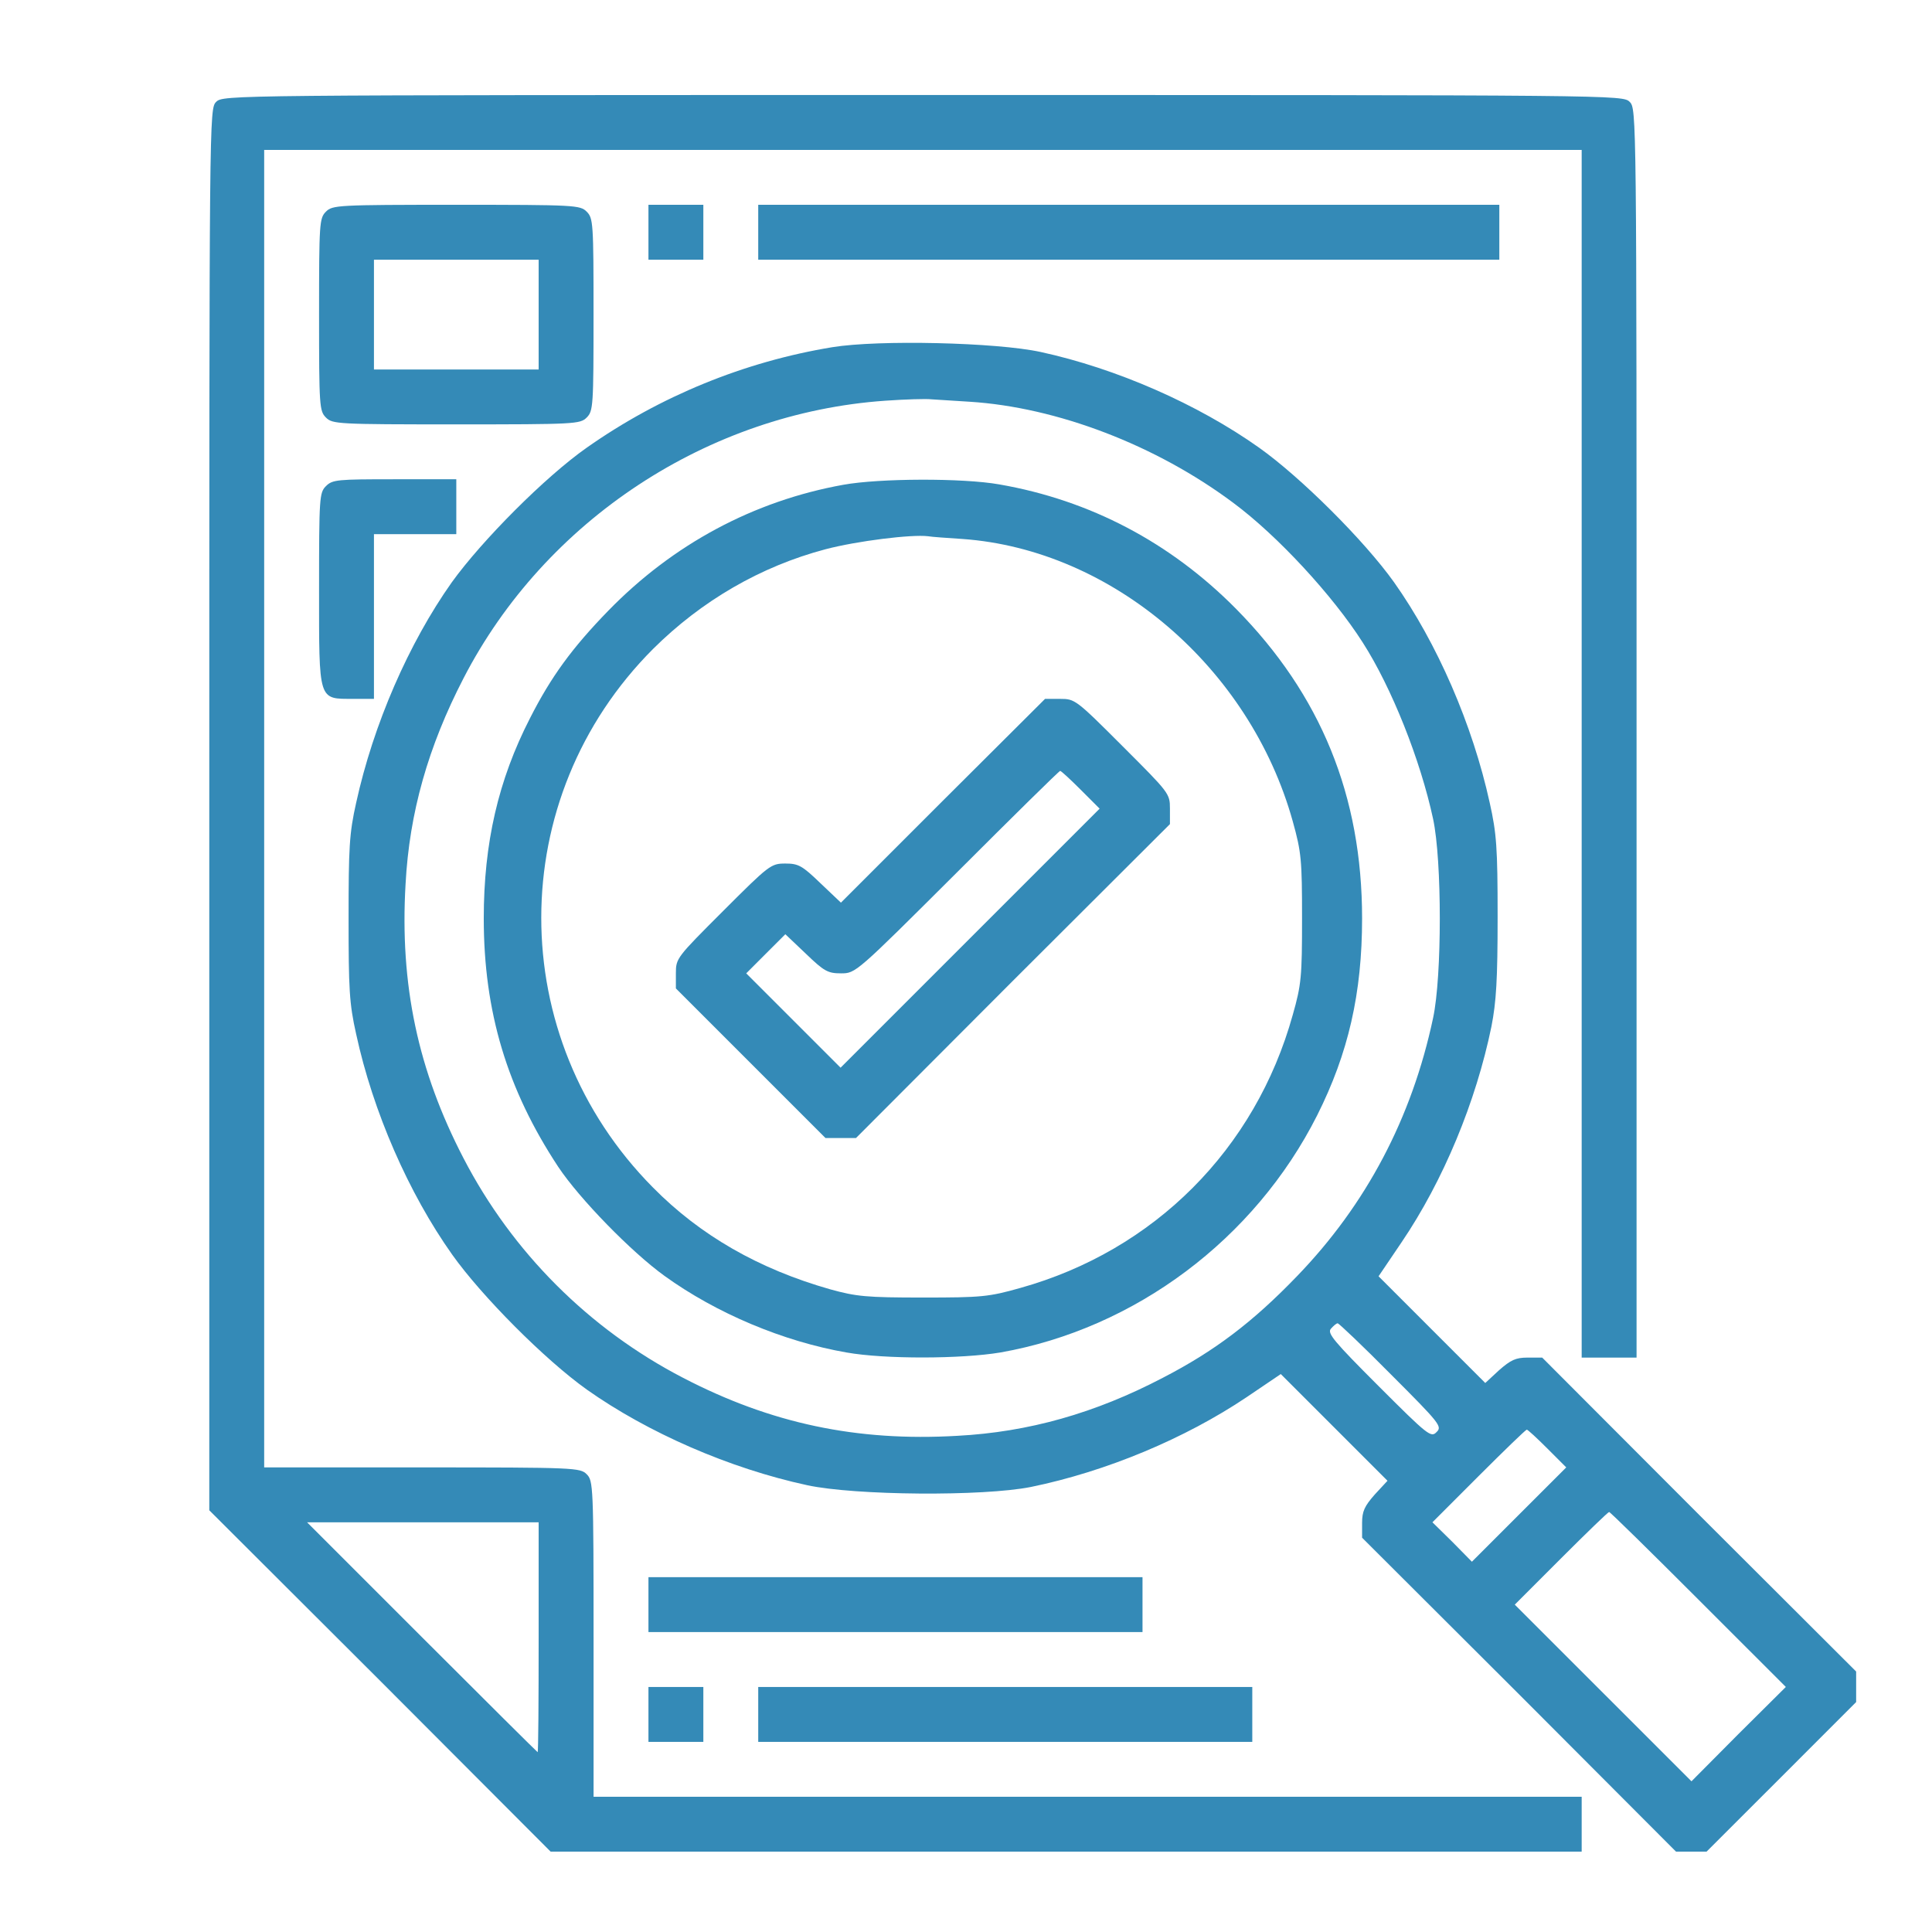
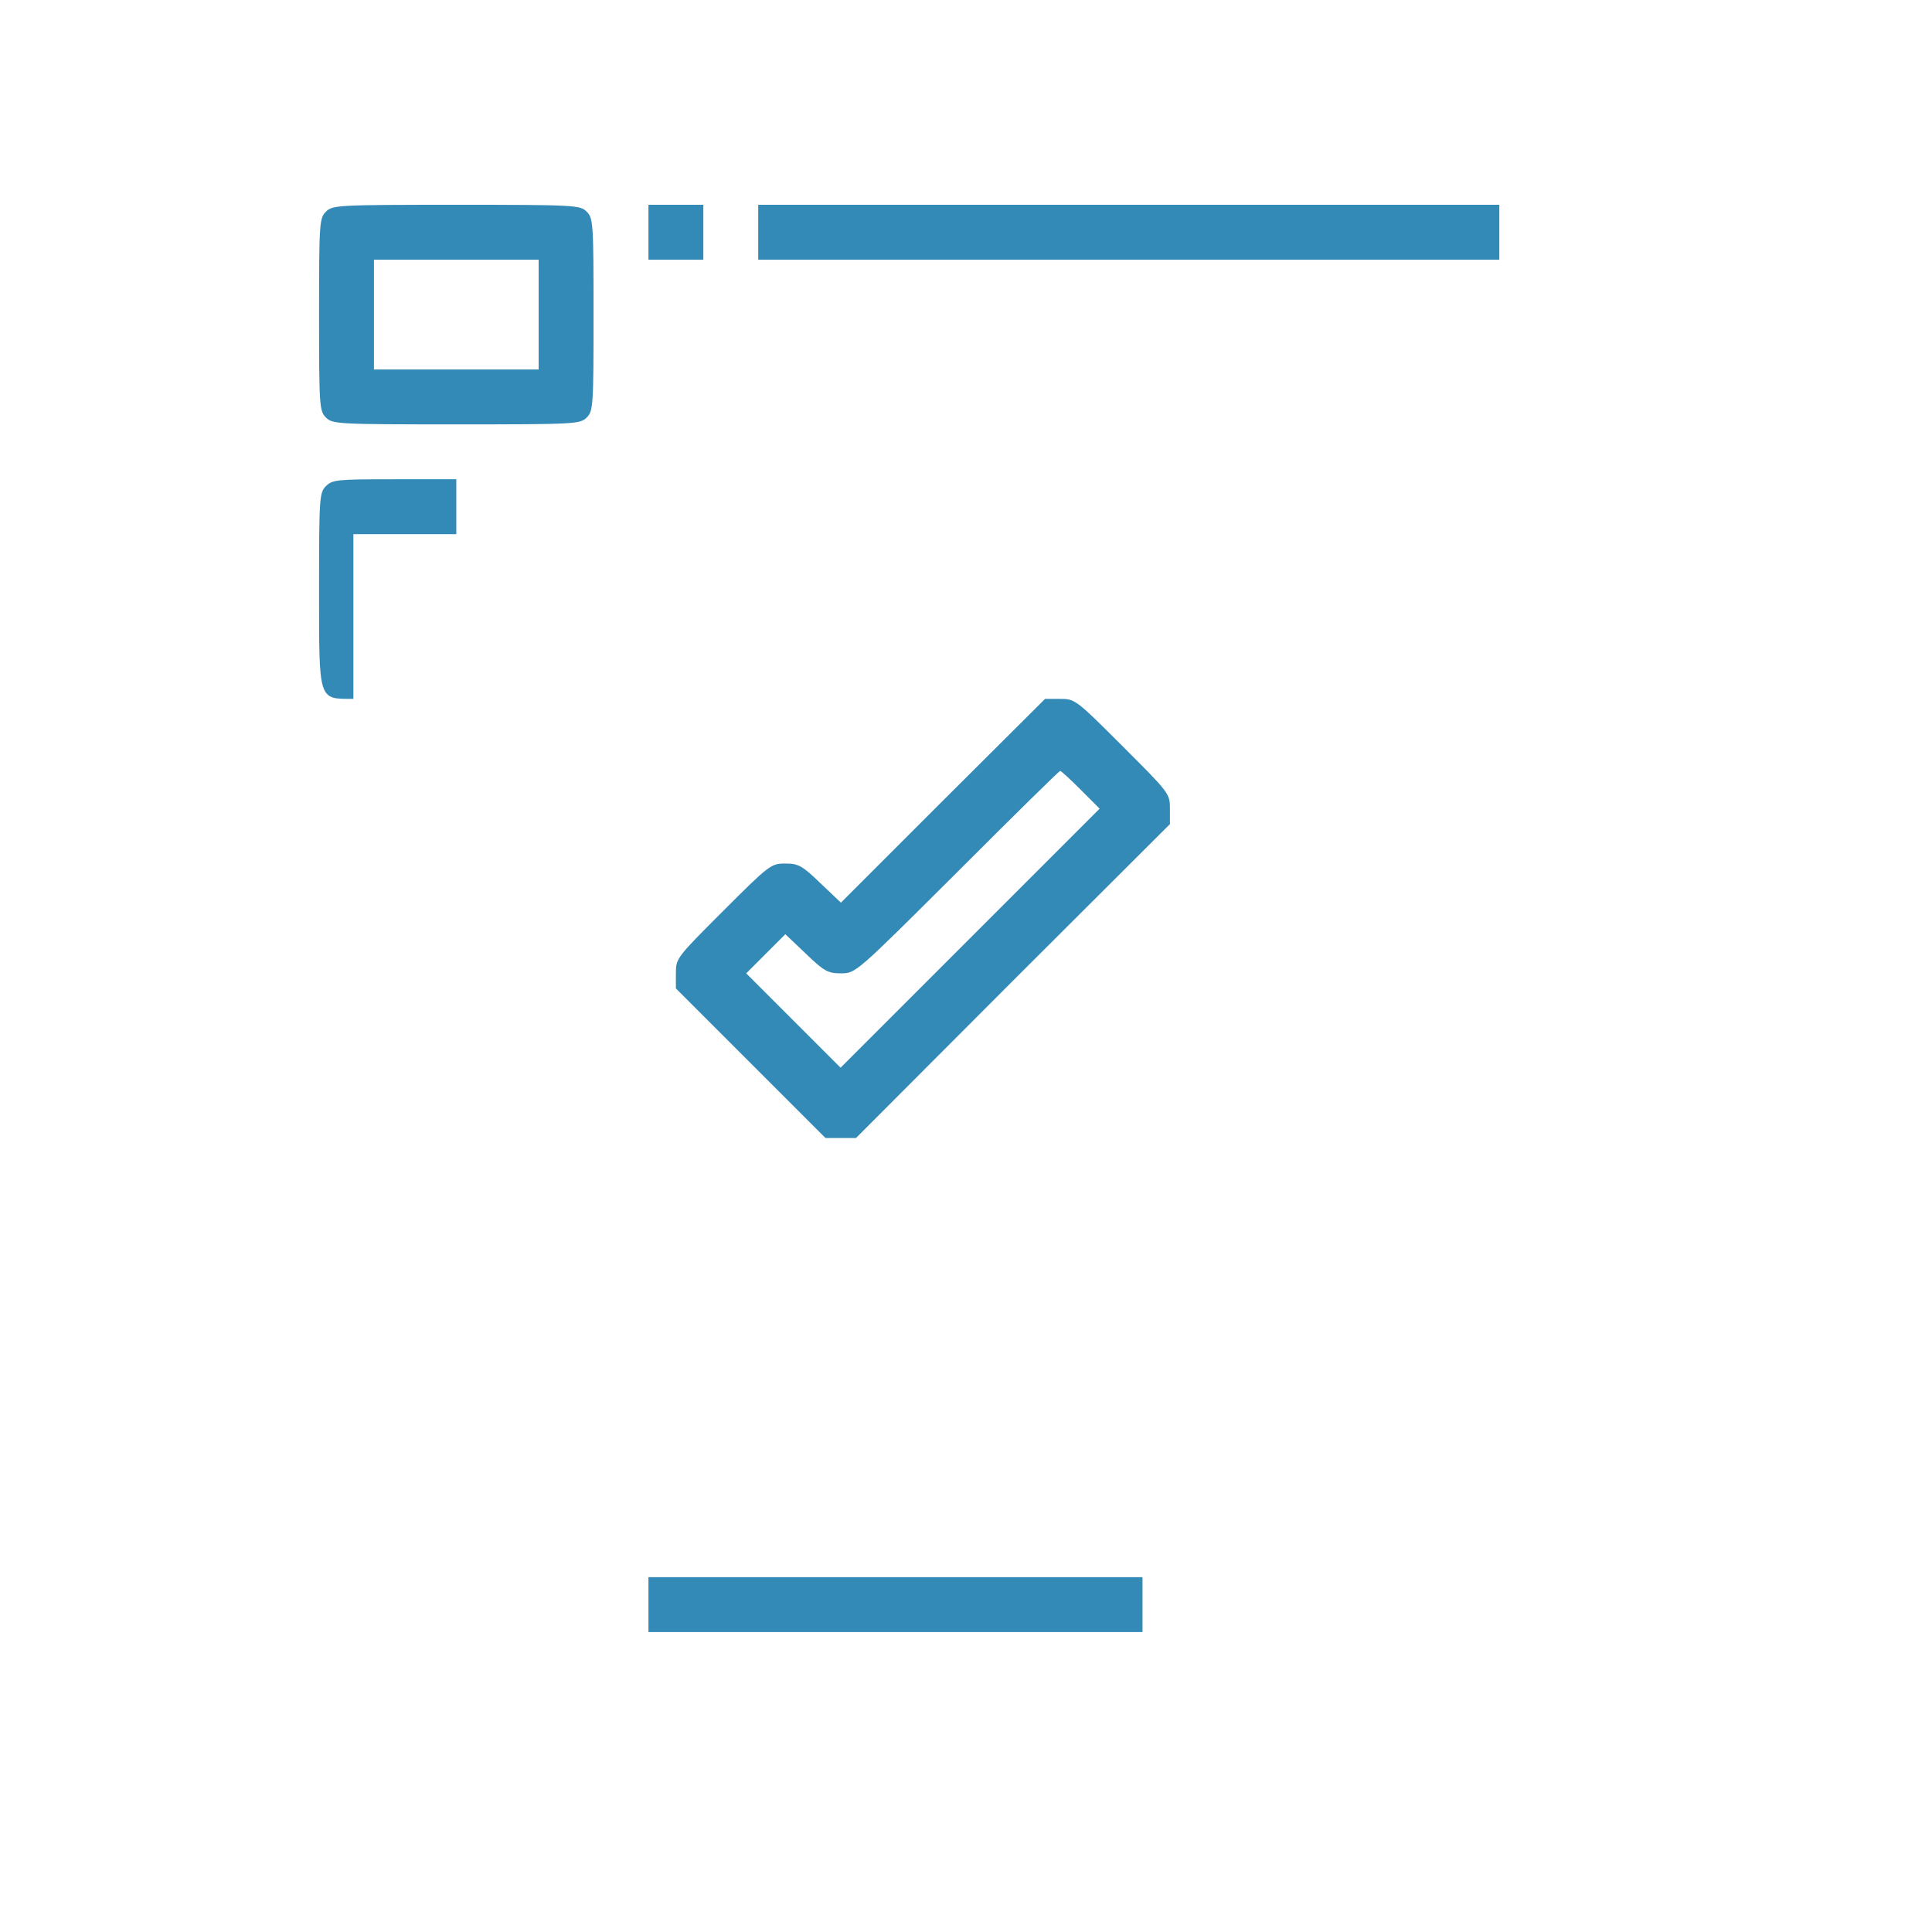
<svg xmlns="http://www.w3.org/2000/svg" width="61" height="61" viewBox="0 0 61 61" fill="none">
-   <path d="M6.825 3.217C6.608 3.433 6.608 3.574 6.608 25.554V47.685L12.003 53.069L17.386 58.463H33.668H49.939V57.597V56.73H34.34H18.741V51.747C18.741 46.905 18.73 46.753 18.524 46.547C18.318 46.342 18.166 46.331 13.324 46.331H8.341V25.532V4.733H29.14H49.939V23.799V42.864H50.805H51.672V23.149C51.672 3.574 51.672 3.433 51.455 3.217C51.239 3 51.098 3 29.14 3C7.182 3 7.041 3 6.825 3.217ZM17.007 51.693C17.007 53.686 16.997 55.322 16.975 55.322C16.964 55.322 15.317 53.686 13.324 51.693L9.695 48.064H13.357H17.007V51.693Z" fill="#348AB7" />
  <path d="M10.291 6.683C10.085 6.889 10.074 7.041 10.074 9.933C10.074 12.825 10.085 12.977 10.291 13.183C10.497 13.389 10.648 13.399 14.407 13.399C18.166 13.399 18.318 13.389 18.524 13.183C18.73 12.977 18.74 12.825 18.74 9.933C18.74 7.041 18.73 6.889 18.524 6.683C18.318 6.477 18.166 6.466 14.407 6.466C10.648 6.466 10.497 6.477 10.291 6.683ZM17.007 9.933V11.666H14.407H11.807V9.933V8.2H14.407H17.007V9.933Z" fill="#348AB7" />
  <path d="M20.474 7.333V8.2H21.34H22.207V7.333V6.466H21.34H20.474V7.333Z" fill="#348AB7" />
  <path d="M23.94 7.333V8.2H35.639H47.339V7.333V6.466H35.639H23.94V7.333Z" fill="#348AB7" />
-   <path d="M26.28 10.962C23.507 11.417 20.832 12.511 18.524 14.136C17.213 15.056 15.22 17.061 14.267 18.382C12.902 20.31 11.786 22.878 11.245 25.348C11.028 26.312 11.006 26.767 11.006 28.998C11.006 31.23 11.028 31.685 11.245 32.649C11.775 35.097 12.902 37.675 14.278 39.614C15.209 40.925 17.203 42.929 18.524 43.871C20.453 45.236 23.031 46.363 25.49 46.894C27.006 47.219 31.036 47.251 32.553 46.948C34.925 46.461 37.416 45.421 39.366 44.11L40.439 43.384L42.118 45.063L43.808 46.753L43.407 47.186C43.082 47.555 43.006 47.717 43.006 48.085V48.551L47.968 53.502L52.918 58.463H53.406H53.882L56.244 56.102L58.605 53.74V53.263V52.776L53.644 47.825L48.693 42.864H48.227C47.859 42.864 47.697 42.94 47.328 43.265L46.895 43.666L45.205 41.976L43.526 40.297L44.252 39.224C45.574 37.274 46.603 34.783 47.09 32.41C47.242 31.631 47.285 30.937 47.285 28.944C47.285 26.767 47.252 26.312 47.036 25.348C46.494 22.878 45.379 20.31 44.014 18.382C43.071 17.061 41.067 15.067 39.756 14.136C37.817 12.76 35.25 11.633 32.856 11.113C31.459 10.81 27.743 10.723 26.28 10.962ZM30.613 12.684C33.365 12.857 36.496 14.049 38.944 15.88C40.33 16.909 42.075 18.794 43.028 20.289C43.938 21.708 44.848 23.994 45.248 25.857C45.53 27.168 45.53 30.829 45.248 32.14C44.577 35.303 43.136 38.033 40.948 40.297C39.55 41.748 38.348 42.658 36.712 43.503C34.578 44.619 32.477 45.215 30.224 45.334C27.05 45.518 24.341 44.944 21.568 43.503C18.6 41.965 16.174 39.538 14.635 36.57C13.195 33.797 12.62 31.089 12.805 27.915C12.924 25.662 13.52 23.571 14.635 21.415C17.213 16.422 22.359 13.042 27.949 12.652C28.577 12.608 29.238 12.587 29.411 12.608C29.595 12.619 30.126 12.652 30.613 12.684ZM43.927 43.406C45.465 44.944 45.541 45.041 45.357 45.215C45.184 45.399 45.086 45.323 43.526 43.763C42.107 42.344 41.901 42.095 42.02 41.954C42.107 41.857 42.194 41.781 42.237 41.781C42.27 41.781 43.039 42.507 43.927 43.406ZM48.856 45.735L49.452 46.331L47.957 47.825L46.473 49.309L45.855 48.681L45.227 48.064L46.689 46.601C47.491 45.8 48.173 45.139 48.206 45.139C48.238 45.139 48.531 45.41 48.856 45.735ZM53.622 50.501L56.385 53.263L54.89 54.748L53.406 56.242L50.621 53.458L47.827 50.664L49.289 49.201C50.091 48.4 50.773 47.739 50.806 47.739C50.838 47.739 52.106 48.984 53.622 50.501Z" fill="#348AB7" />
-   <path d="M26.627 15.306C23.799 15.815 21.254 17.18 19.206 19.282C18.058 20.462 17.397 21.372 16.736 22.672C15.729 24.633 15.274 26.626 15.274 28.998C15.274 31.945 16.011 34.393 17.625 36.841C18.296 37.849 19.932 39.528 20.983 40.286C22.619 41.467 24.731 42.355 26.724 42.702C27.937 42.918 30.364 42.908 31.588 42.702C35.834 41.954 39.615 39.127 41.587 35.216C42.572 33.256 43.006 31.36 43.006 28.998C43.006 25.131 41.706 21.936 39.019 19.216C36.95 17.126 34.415 15.793 31.555 15.295C30.396 15.089 27.764 15.1 26.627 15.306ZM30.386 17.017C35.109 17.353 39.463 21.069 40.817 25.933C41.088 26.908 41.11 27.146 41.11 28.998C41.11 30.84 41.088 31.089 40.817 32.042C39.637 36.289 36.441 39.484 32.216 40.665C31.22 40.947 30.992 40.968 29.14 40.968C27.352 40.968 27.038 40.936 26.215 40.709C23.962 40.069 22.109 39.008 20.614 37.491C15.913 32.746 15.913 25.196 20.625 20.484C22.153 18.967 24.016 17.884 26.063 17.342C27.049 17.082 28.782 16.866 29.302 16.931C29.421 16.953 29.909 16.985 30.386 17.017Z" fill="#348AB7" />
  <path d="M29.768 25.283L26.551 28.5L25.901 27.883C25.327 27.33 25.208 27.265 24.796 27.265C24.341 27.265 24.287 27.309 22.835 28.76C21.362 30.233 21.34 30.255 21.34 30.732V31.208L23.702 33.57L26.063 35.931H26.54H27.027L31.978 30.97L36.939 26.02V25.532C36.939 25.055 36.918 25.034 35.444 23.561C33.971 22.087 33.939 22.066 33.473 22.066H32.996L29.768 25.283ZM34.123 24.936L34.719 25.532L30.624 29.627L26.54 33.711L25.056 32.227L23.561 30.732L24.178 30.114L24.796 29.497L25.446 30.114C26.02 30.667 26.139 30.732 26.551 30.732C27.017 30.732 27.017 30.732 30.223 27.536C31.978 25.781 33.44 24.34 33.473 24.34C33.505 24.34 33.798 24.611 34.123 24.936Z" fill="#348AB7" />
-   <path d="M10.291 15.349C10.085 15.555 10.074 15.706 10.074 18.599C10.074 22.173 10.042 22.065 11.158 22.065H11.807V19.465V16.865H13.107H14.407V15.999V15.132H12.457C10.648 15.132 10.497 15.143 10.291 15.349Z" fill="#348AB7" />
+   <path d="M10.291 15.349C10.085 15.555 10.074 15.706 10.074 18.599C10.074 22.173 10.042 22.065 11.158 22.065V19.465V16.865H13.107H14.407V15.999V15.132H12.457C10.648 15.132 10.497 15.143 10.291 15.349Z" fill="#348AB7" />
  <path d="M20.474 50.663V51.53H28.274H36.073V50.663V49.797H28.274H20.474V50.663Z" fill="#348AB7" />
-   <path d="M20.474 54.13V54.997H21.34H22.207V54.13V53.264H21.34H20.474V54.13Z" fill="#348AB7" />
-   <path d="M23.94 54.13V54.997H31.739H39.539V54.13V53.264H31.739H23.94V54.13Z" fill="#348AB7" />
</svg>